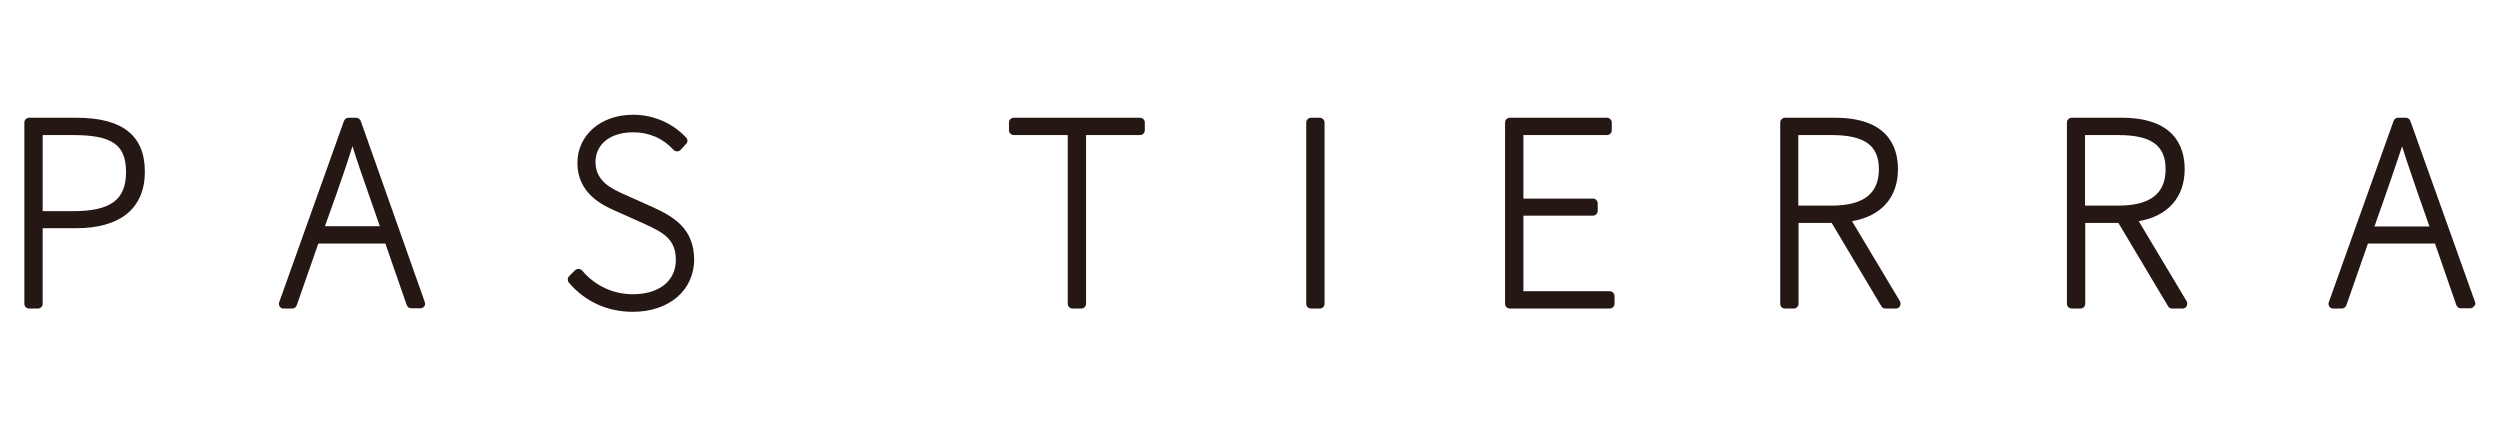
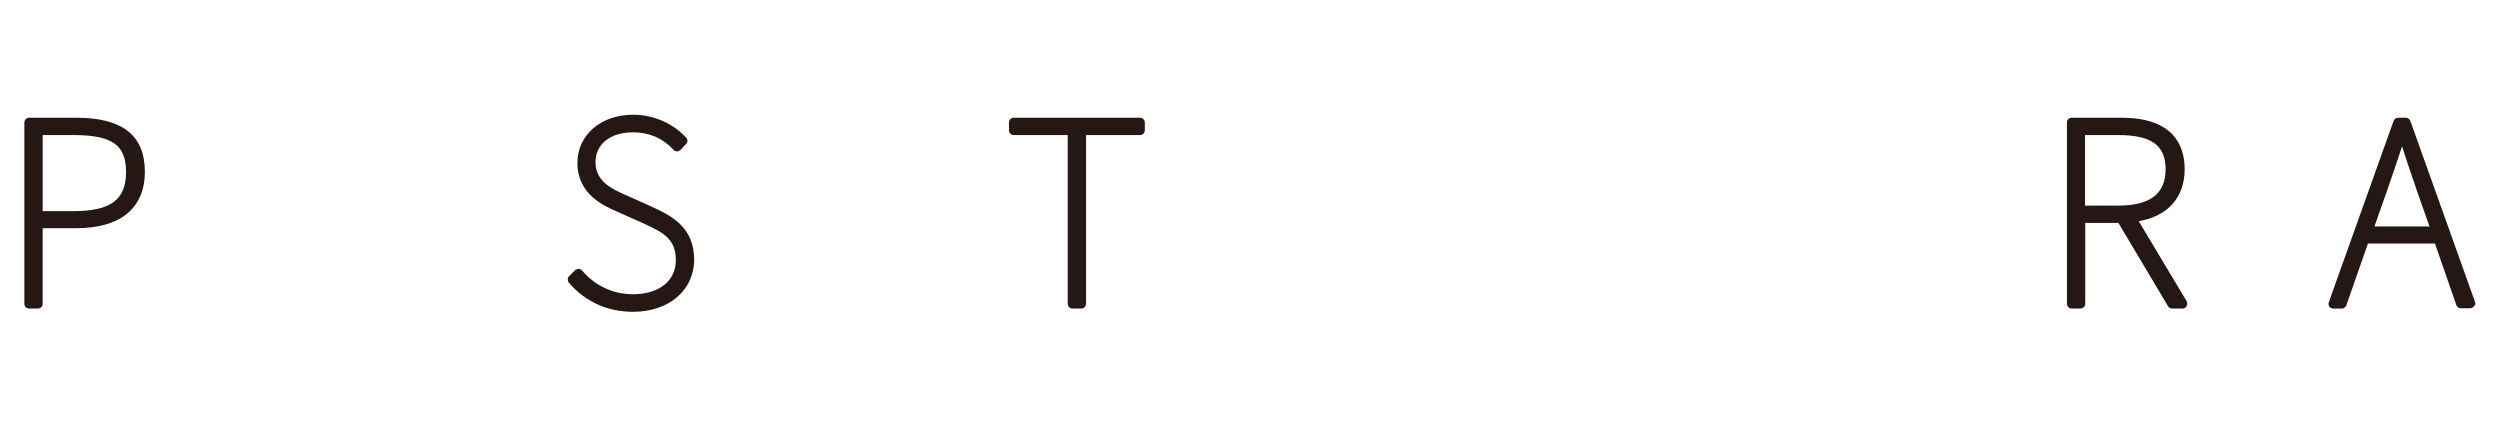
<svg xmlns="http://www.w3.org/2000/svg" version="1.1" id="レイヤー_1" x="0px" y="0px" viewBox="0 0 995.8 169.8" style="enable-background:new 0 0 995.8 169.8;" xml:space="preserve">
  <style type="text/css">
	.st0{fill:#251814;}
</style>
  <g>
    <path class="st0" d="M30.5,46.9H11.6c-1,0-1.9,0.8-1.9,1.9V121c0,1,0.8,1.9,1.9,1.9h3.5c1,0,1.9-0.8,1.9-1.9V90.9h13.4   c17.6,0,27.3-8,27.3-22.5C57.7,54,48.8,46.9,30.5,46.9z M17,53.8h12.1c15.6,0,21.1,3.9,21.1,14.7c0,11.1-6.1,15.6-21.1,15.6H17   V53.8z" />
-     <path class="st0" d="M143.7,48.2c-0.3-0.7-1-1.3-1.8-1.3h-3.1c-0.8,0-1.5,0.5-1.8,1.3l-25.8,72.2c-0.2,0.6-0.1,1.2,0.2,1.7   c0.4,0.5,0.9,0.8,1.5,0.8h3.5c0.8,0,1.5-0.5,1.8-1.3l8.6-24.6h26.7l8.5,24.5c0.3,0.8,1,1.3,1.8,1.3h3.7c0.6,0,1.2-0.3,1.5-0.8   c0.4-0.5,0.4-1.1,0.2-1.7L143.7,48.2z M129.4,90.2l4.6-12.9c2.3-6.6,4.4-12.6,6.4-19.1c2,6.5,4.1,12.4,6.4,19l4.5,12.9H129.4z" />
    <path class="st0" d="M260,82.5l-11.2-5c-4.9-2.2-11.6-5.2-11.6-12.9c0-7.2,5.9-11.9,15-11.9c6.4,0,11.9,2.4,16.1,7   c0.4,0.4,0.9,0.6,1.4,0.6c0,0,0,0,0,0c0.5,0,1-0.2,1.4-0.6l2.2-2.4c0.7-0.7,0.7-1.8,0-2.5c-5.4-5.8-13.1-9.1-21.1-9.1   c-12.9,0-22.2,8.1-22.2,19.2c0,12.4,10.3,17,15.8,19.4l11.2,5c7.6,3.5,12.2,6.2,12.2,14.3c0,8.3-6.7,13.6-17.1,13.6   c-7.8,0-15-3.3-20.2-9.4c-0.3-0.4-0.8-0.6-1.4-0.7c-0.5,0-1,0.2-1.4,0.5l-2.4,2.4c-0.7,0.7-0.7,1.8-0.1,2.6   c6.5,7.6,15.4,11.6,25.5,11.6c14.4,0,24.4-8.6,24.4-20.9C276.4,91,268.3,86.3,260,82.5z" />
    <path class="st0" d="M454.1,46.9h-50.3c-1,0-1.9,0.8-1.9,1.9v3.1c0,1,0.8,1.9,1.9,1.9h21.5V121c0,1,0.8,1.9,1.9,1.9h3.5   c1,0,1.9-0.8,1.9-1.9V53.8h21.5c1,0,1.9-0.8,1.9-1.9v-3.1C456,47.8,455.2,46.9,454.1,46.9z" />
-     <path class="st0" d="M525.7,46.9h-3.5c-1,0-1.9,0.8-1.9,1.9V121c0,1,0.8,1.9,1.9,1.9h3.5c1,0,1.9-0.8,1.9-1.9V48.8   C527.6,47.8,526.7,46.9,525.7,46.9z" />
-     <path class="st0" d="M641.2,116h-34.4V85.9h27.7c1,0,1.9-0.8,1.9-1.9V81c0-1-0.8-1.9-1.9-1.9h-27.7V53.8h33.3c1,0,1.9-0.8,1.9-1.9   v-3.1c0-1-0.8-1.9-1.9-1.9h-38.7c-1,0-1.9,0.8-1.9,1.9V121c0,1,0.8,1.9,1.9,1.9h39.8c1,0,1.9-0.8,1.9-1.9v-3.1   C643.1,116.9,642.2,116,641.2,116z" />
-     <path class="st0" d="M737.7,88.1c11.7-2,18.3-9.5,18.3-20.7c0-9.3-4.4-20.5-25.1-20.5h-19.9c-1,0-1.9,0.8-1.9,1.9V121   c0,1,0.8,1.9,1.9,1.9h3.5c1,0,1.9-0.8,1.9-1.9V88.8h13.2l19.8,33.2c0.3,0.6,1,0.9,1.6,0.9h4.2c0.7,0,1.3-0.4,1.6-1   c0.3-0.6,0.3-1.3,0-1.9L737.7,88.1z M716.3,53.8h13.2c13.2,0,18.9,4.1,18.9,13.6c0,9.8-6.2,14.5-18.9,14.5h-13.2V53.8z" />
    <path class="st0" d="M851.9,88.1c11.6-2,18.3-9.5,18.3-20.7c0-9.3-4.4-20.5-25.1-20.5h-19.9c-1,0-1.9,0.8-1.9,1.9V121   c0,1,0.8,1.9,1.9,1.9h3.5c1,0,1.9-0.8,1.9-1.9V88.8h13.2l19.8,33.2c0.3,0.6,1,0.9,1.6,0.9h4.2c0.7,0,1.3-0.4,1.6-1   c0.3-0.6,0.3-1.3,0-1.9L851.9,88.1z M830.5,53.8h13.2c13.2,0,18.9,4.1,18.9,13.6c0,9.8-6.2,14.5-18.9,14.5h-13.2V53.8z" />
    <path class="st0" d="M985.9,120.4l-25.8-72.2c-0.3-0.8-1-1.3-1.8-1.3h-3.1c-0.8,0-1.5,0.5-1.8,1.3l-25.8,72.2   c-0.2,0.6-0.1,1.2,0.2,1.7c0.4,0.5,0.9,0.8,1.5,0.8h3.5c0.8,0,1.5-0.5,1.8-1.3l8.6-24.6h26.7l8.5,24.5c0.3,0.8,1,1.3,1.8,1.3h3.7   c0.6,0,1.2-0.3,1.5-0.8C986,121.6,986.1,120.9,985.9,120.4z M945.8,90.2l4.5-12.8c2.3-6.7,4.4-12.6,6.5-19.1   c2,6.4,4.1,12.3,6.3,18.8l4.6,13.1H945.8z" />
  </g>
</svg>